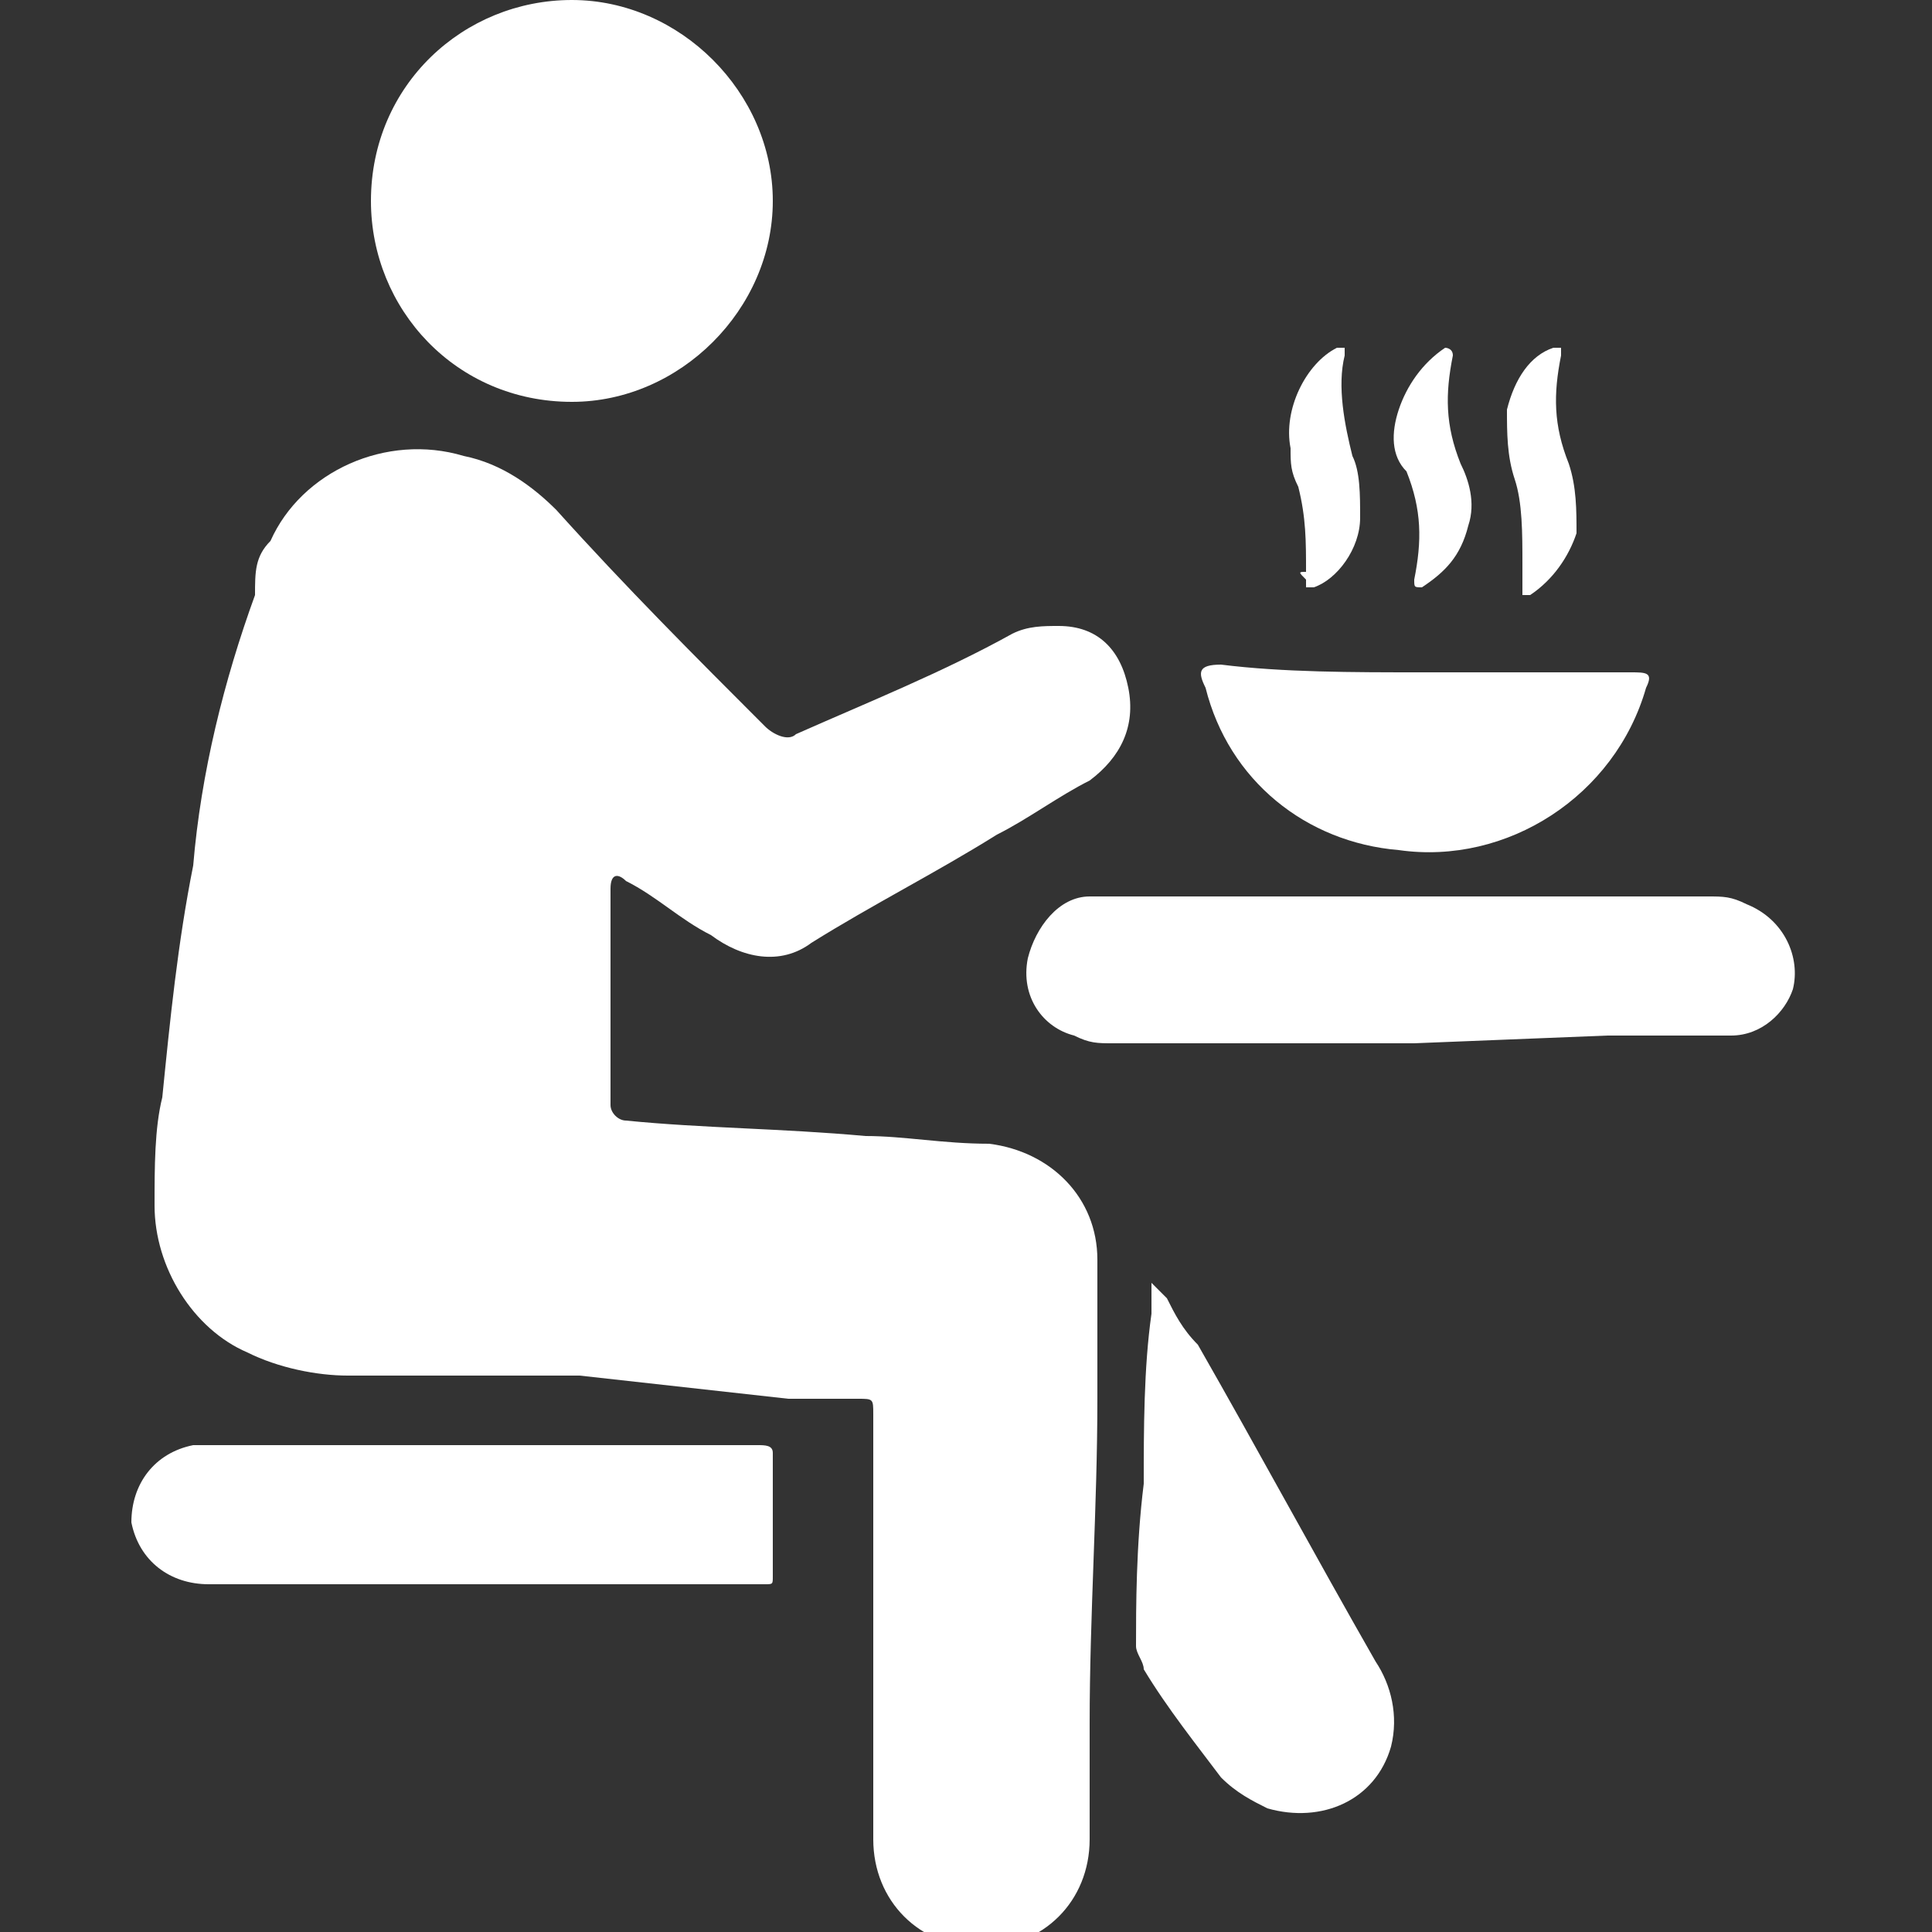
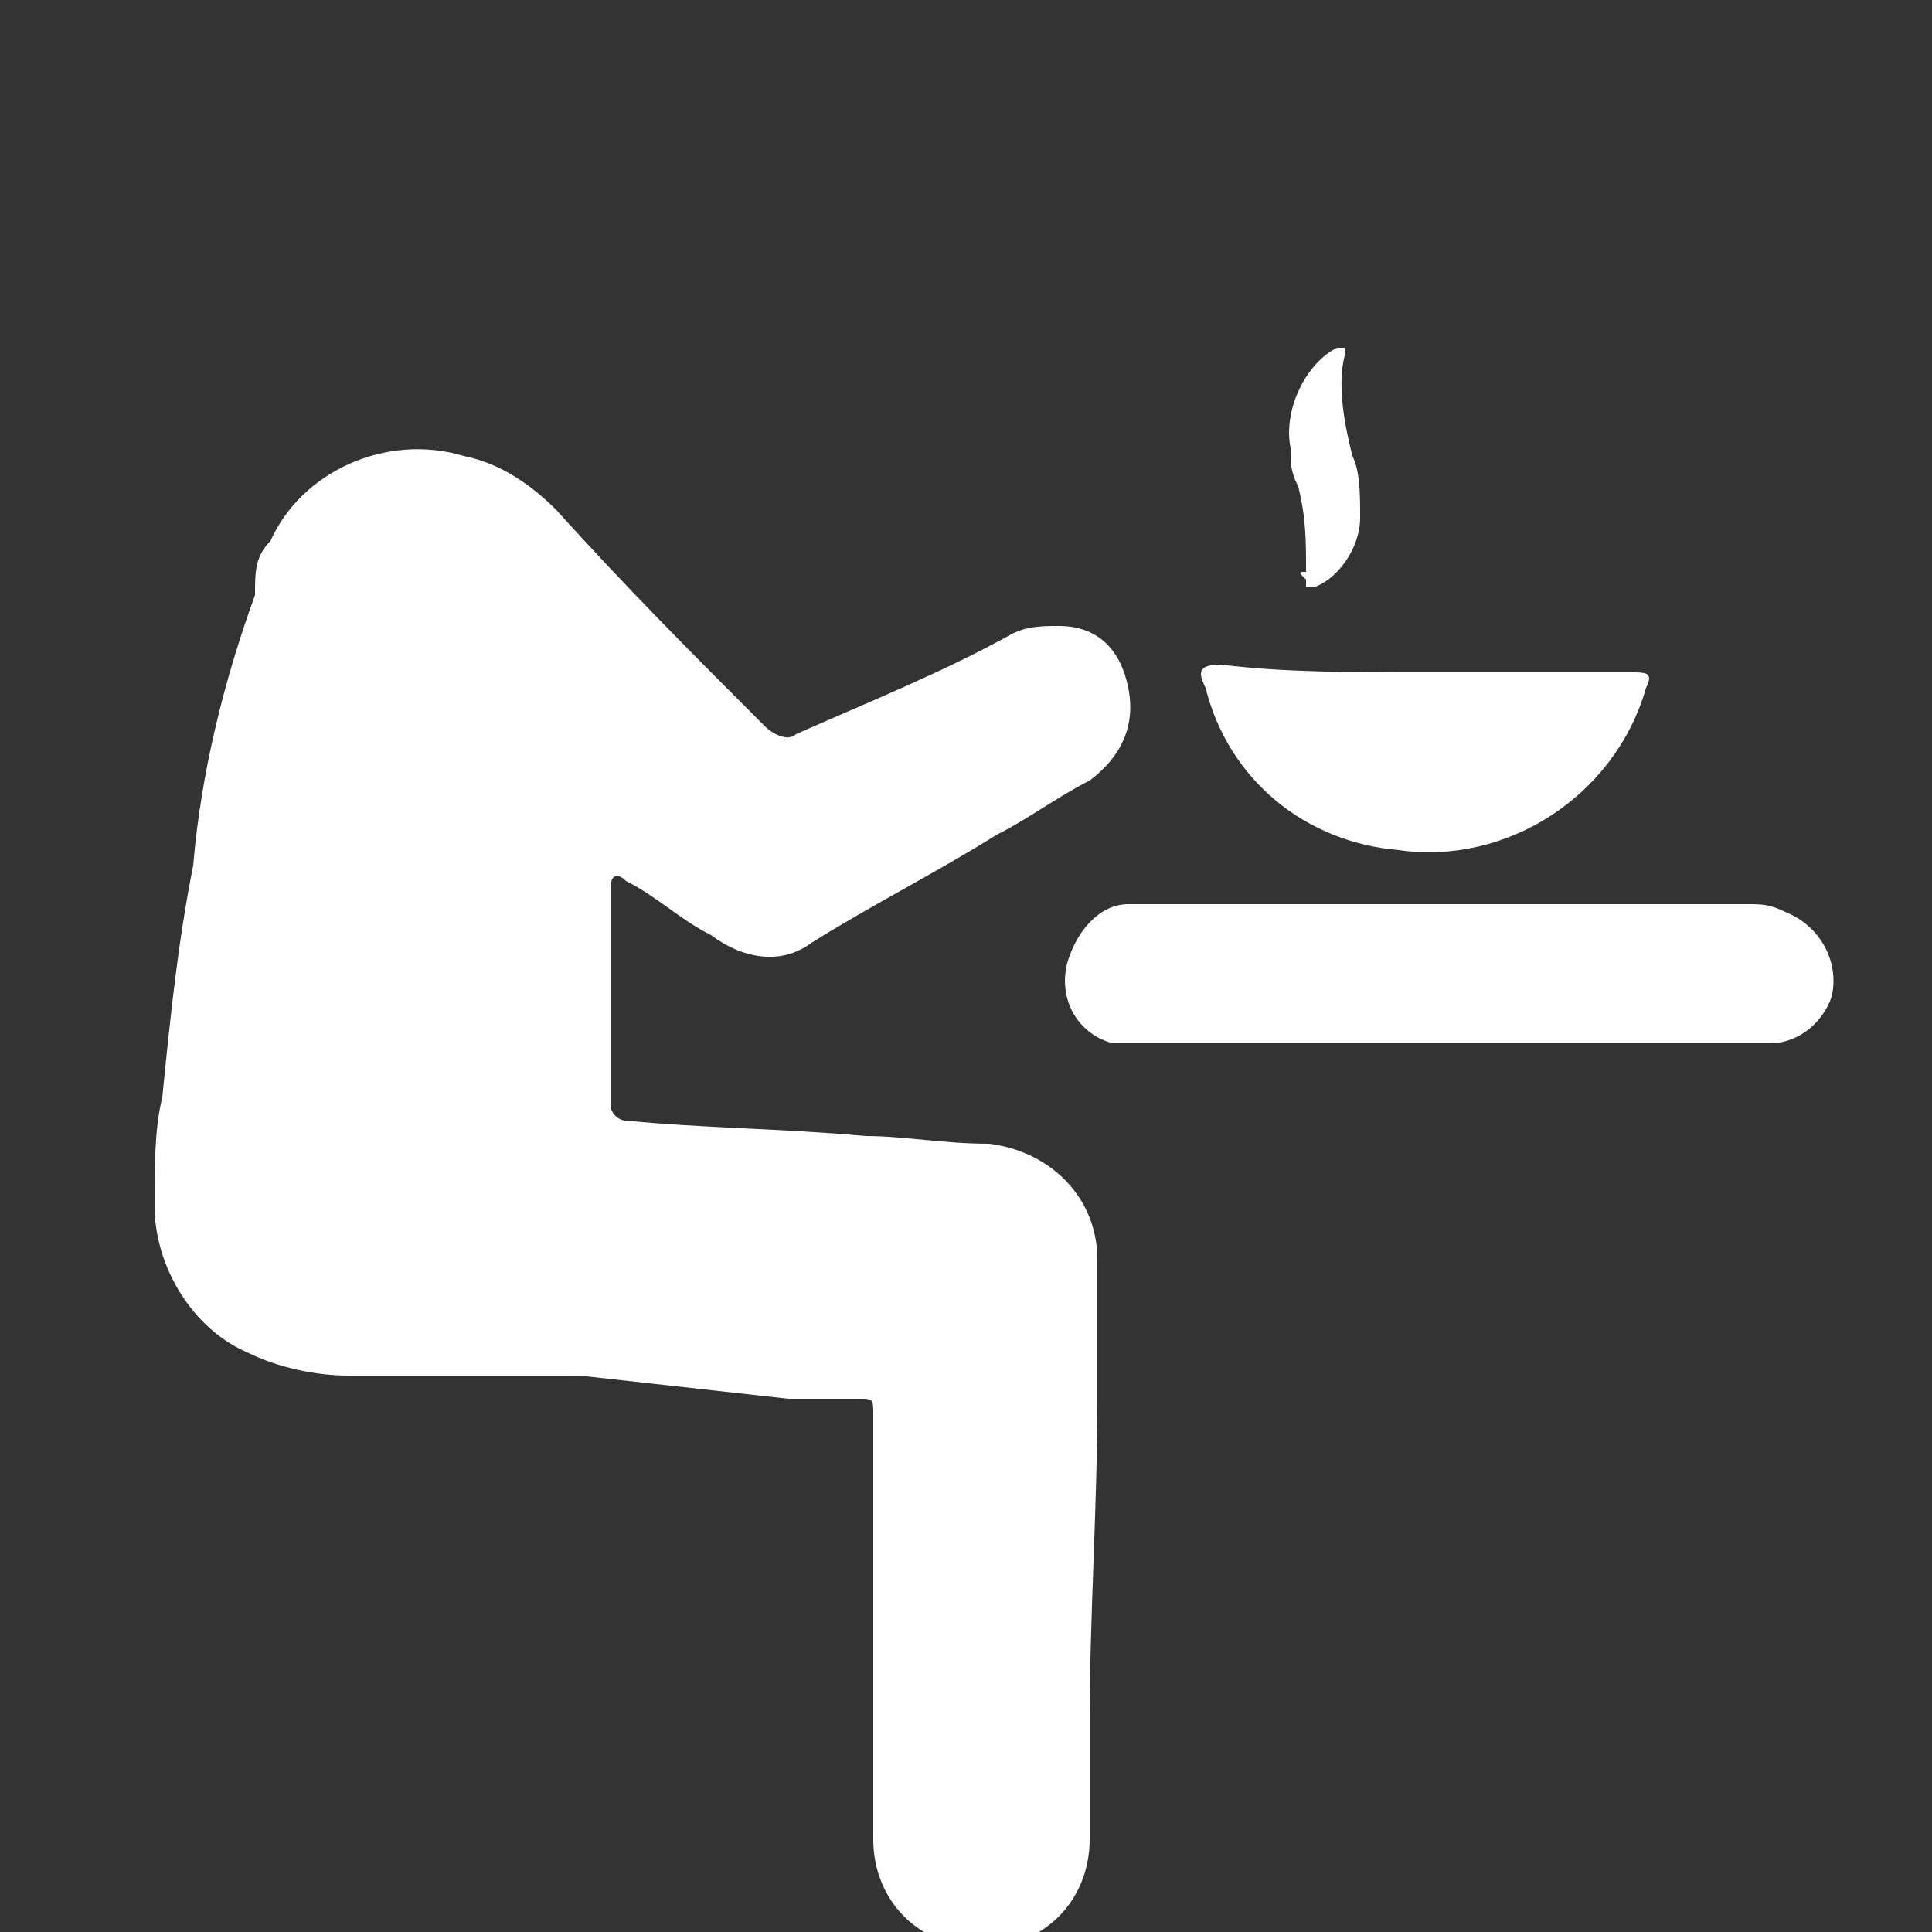
<svg xmlns="http://www.w3.org/2000/svg" version="1.1" id="Gruppe_1186" x="0px" y="0px" viewBox="0 0 25 25" style="enable-background:new 0 0 25 25;" xml:space="preserve">
  <rect x="0" y="0" width="25" height="25" fill="#333333" stroke="none" />
  <style type="text/css">
	.st0{fill:#FFFFFF;}
</style>
  <path id="Pfad_143" class="st0" d="M7.5,17.8c-1,0-2,0-3,0c-0.4,0-0.9-0.1-1.3-0.3C2.5,17.2,2,16.4,2,15.6c0-0.5,0-1,0.1-1.4  c0.1-1,0.2-2,0.4-3c0.1-1.2,0.4-2.4,0.8-3.5C3.3,7.4,3.3,7.2,3.5,7C3.9,6.1,5,5.6,6,5.9c0.5,0.1,0.9,0.4,1.2,0.7  C8.1,7.6,9,8.5,9.9,9.4c0.1,0.1,0.3,0.2,0.4,0.1c0.9-0.4,1.9-0.8,2.8-1.3c0.2-0.1,0.4-0.1,0.6-0.1c0.5,0,0.8,0.3,0.9,0.8  c0.1,0.5-0.1,0.9-0.5,1.2c-0.4,0.2-0.8,0.5-1.2,0.7c-0.8,0.5-1.6,0.9-2.4,1.4c-0.4,0.3-0.9,0.2-1.3-0.1c-0.4-0.2-0.7-0.5-1.1-0.7  c-0.1-0.1-0.2-0.1-0.2,0.1c0,0.9,0,1.9,0,2.8c0,0.1,0.1,0.2,0.2,0.2c1,0.1,2,0.1,3.1,0.2c0.5,0,1,0.1,1.6,0.1  c0.8,0.1,1.4,0.7,1.4,1.5c0,0.6,0,1.2,0,1.8c0,1.4-0.1,2.8-0.1,4.2c0,0.5,0,1,0,1.5c0,0.8-0.6,1.4-1.4,1.4c0,0,0,0,0,0  c-0.8,0-1.4-0.6-1.4-1.4c0-1.8,0-3.6,0-5.4c0,0,0-0.1,0-0.1c0-0.2,0-0.2-0.2-0.2c-0.3,0-0.6,0-0.9,0L7.5,17.8L7.5,17.8z" />
-   <path id="Pfad_144" class="st0" d="M10,2.6C10,4,8.8,5.2,7.4,5.2C5.9,5.2,4.8,4,4.8,2.6C4.8,1.1,6,0,7.4,0C8.8,0,10,1.2,10,2.6z" />
-   <path id="Pfad_145" class="st0" d="M18.3,13.5c-1.3,0-2.6,0-3.9,0c-0.2,0-0.3,0-0.5-0.1c-0.4-0.1-0.7-0.5-0.6-1  c0.1-0.4,0.4-0.8,0.8-0.8c0.3,0,0.5,0,0.8,0c2.4,0,4.8,0,7.2,0c0.2,0,0.3,0,0.5,0.1c0.5,0.2,0.7,0.7,0.6,1.1  c-0.1,0.3-0.4,0.6-0.8,0.6c-0.5,0-1.1,0-1.6,0L18.3,13.5z" />
-   <path id="Pfad_146" class="st0" d="M6.2,20.5c-1.2,0-2.3,0-3.5,0c-0.5,0-0.9-0.3-1-0.8c0-0.5,0.3-0.9,0.8-1c0,0,0,0,0.1,0  c0.5,0,0.9,0,1.4,0h5.6c0.1,0,0.2,0,0.2,0c0.1,0,0.2,0,0.2,0.1c0,0.5,0,1,0,1.6c0,0.1,0,0.1-0.1,0.1c-0.1,0-0.2,0-0.2,0L6.2,20.5z" />
-   <path id="Pfad_147" class="st0" d="M14.8,19.2c0-0.7,0-1.5,0.1-2.2c0,0,0,0,0-0.1c0-0.1,0-0.2,0-0.3c0.1,0.1,0.1,0.1,0.2,0.2  c0.1,0.2,0.2,0.4,0.4,0.6c0.8,1.4,1.5,2.7,2.3,4.1c0.2,0.3,0.3,0.7,0.2,1.1c-0.2,0.7-0.9,1-1.6,0.8c-0.2-0.1-0.4-0.2-0.6-0.4  c-0.3-0.4-0.7-0.9-1-1.4c0-0.1-0.1-0.2-0.1-0.3C14.7,20.8,14.7,20,14.8,19.2L14.8,19.2z" />
+   <path id="Pfad_145" class="st0" d="M18.3,13.5c-1.3,0-2.6,0-3.9,0c-0.4-0.1-0.7-0.5-0.6-1  c0.1-0.4,0.4-0.8,0.8-0.8c0.3,0,0.5,0,0.8,0c2.4,0,4.8,0,7.2,0c0.2,0,0.3,0,0.5,0.1c0.5,0.2,0.7,0.7,0.6,1.1  c-0.1,0.3-0.4,0.6-0.8,0.6c-0.5,0-1.1,0-1.6,0L18.3,13.5z" />
  <path id="Pfad_148" class="st0" d="M18.4,8.7c0.9,0,1.8,0,2.7,0c0.2,0,0.3,0,0.2,0.2c-0.4,1.4-1.8,2.3-3.2,2.1  c-1.2-0.1-2.2-0.9-2.5-2.1c-0.1-0.2-0.1-0.3,0.2-0.3C16.6,8.7,17.5,8.7,18.4,8.7z" />
-   <path id="Pfad_149" class="st0" d="M18.8,4.6c-0.1,0.5-0.1,0.9,0.1,1.4C19,6.2,19.1,6.5,19,6.8c-0.1,0.4-0.3,0.6-0.6,0.8  c-0.1,0-0.1,0-0.1-0.1c0.1-0.5,0.1-0.9-0.1-1.4C18,5.9,18,5.6,18.1,5.3c0.1-0.3,0.3-0.6,0.6-0.8C18.7,4.5,18.8,4.5,18.8,4.6  L18.8,4.6z" />
-   <path id="Pfad_150" class="st0" d="M19.7,7.3c0-0.4,0-0.8-0.1-1.1c-0.1-0.3-0.1-0.6-0.1-0.9c0.1-0.4,0.3-0.7,0.6-0.8  c0,0,0.1,0,0.1,0c0,0,0,0.1,0,0.1c-0.1,0.5-0.1,0.9,0.1,1.4c0.1,0.3,0.1,0.6,0.1,0.9c-0.1,0.3-0.3,0.6-0.6,0.8c0,0-0.1,0-0.1,0  c0,0,0-0.1,0-0.1C19.7,7.4,19.7,7.4,19.7,7.3z" />
  <path id="Pfad_151" class="st0" d="M16.9,7.4c0-0.4,0-0.7-0.1-1.1c-0.1-0.2-0.1-0.3-0.1-0.5c-0.1-0.5,0.2-1.1,0.6-1.3  c0,0,0.1,0,0.1,0c0,0,0,0.1,0,0.1c-0.1,0.4,0,0.9,0.1,1.3c0.1,0.2,0.1,0.5,0.1,0.8c0,0.4-0.3,0.8-0.6,0.9c0,0-0.1,0-0.1,0  c0,0,0-0.1,0-0.1C16.8,7.4,16.8,7.4,16.9,7.4z" />
</svg>